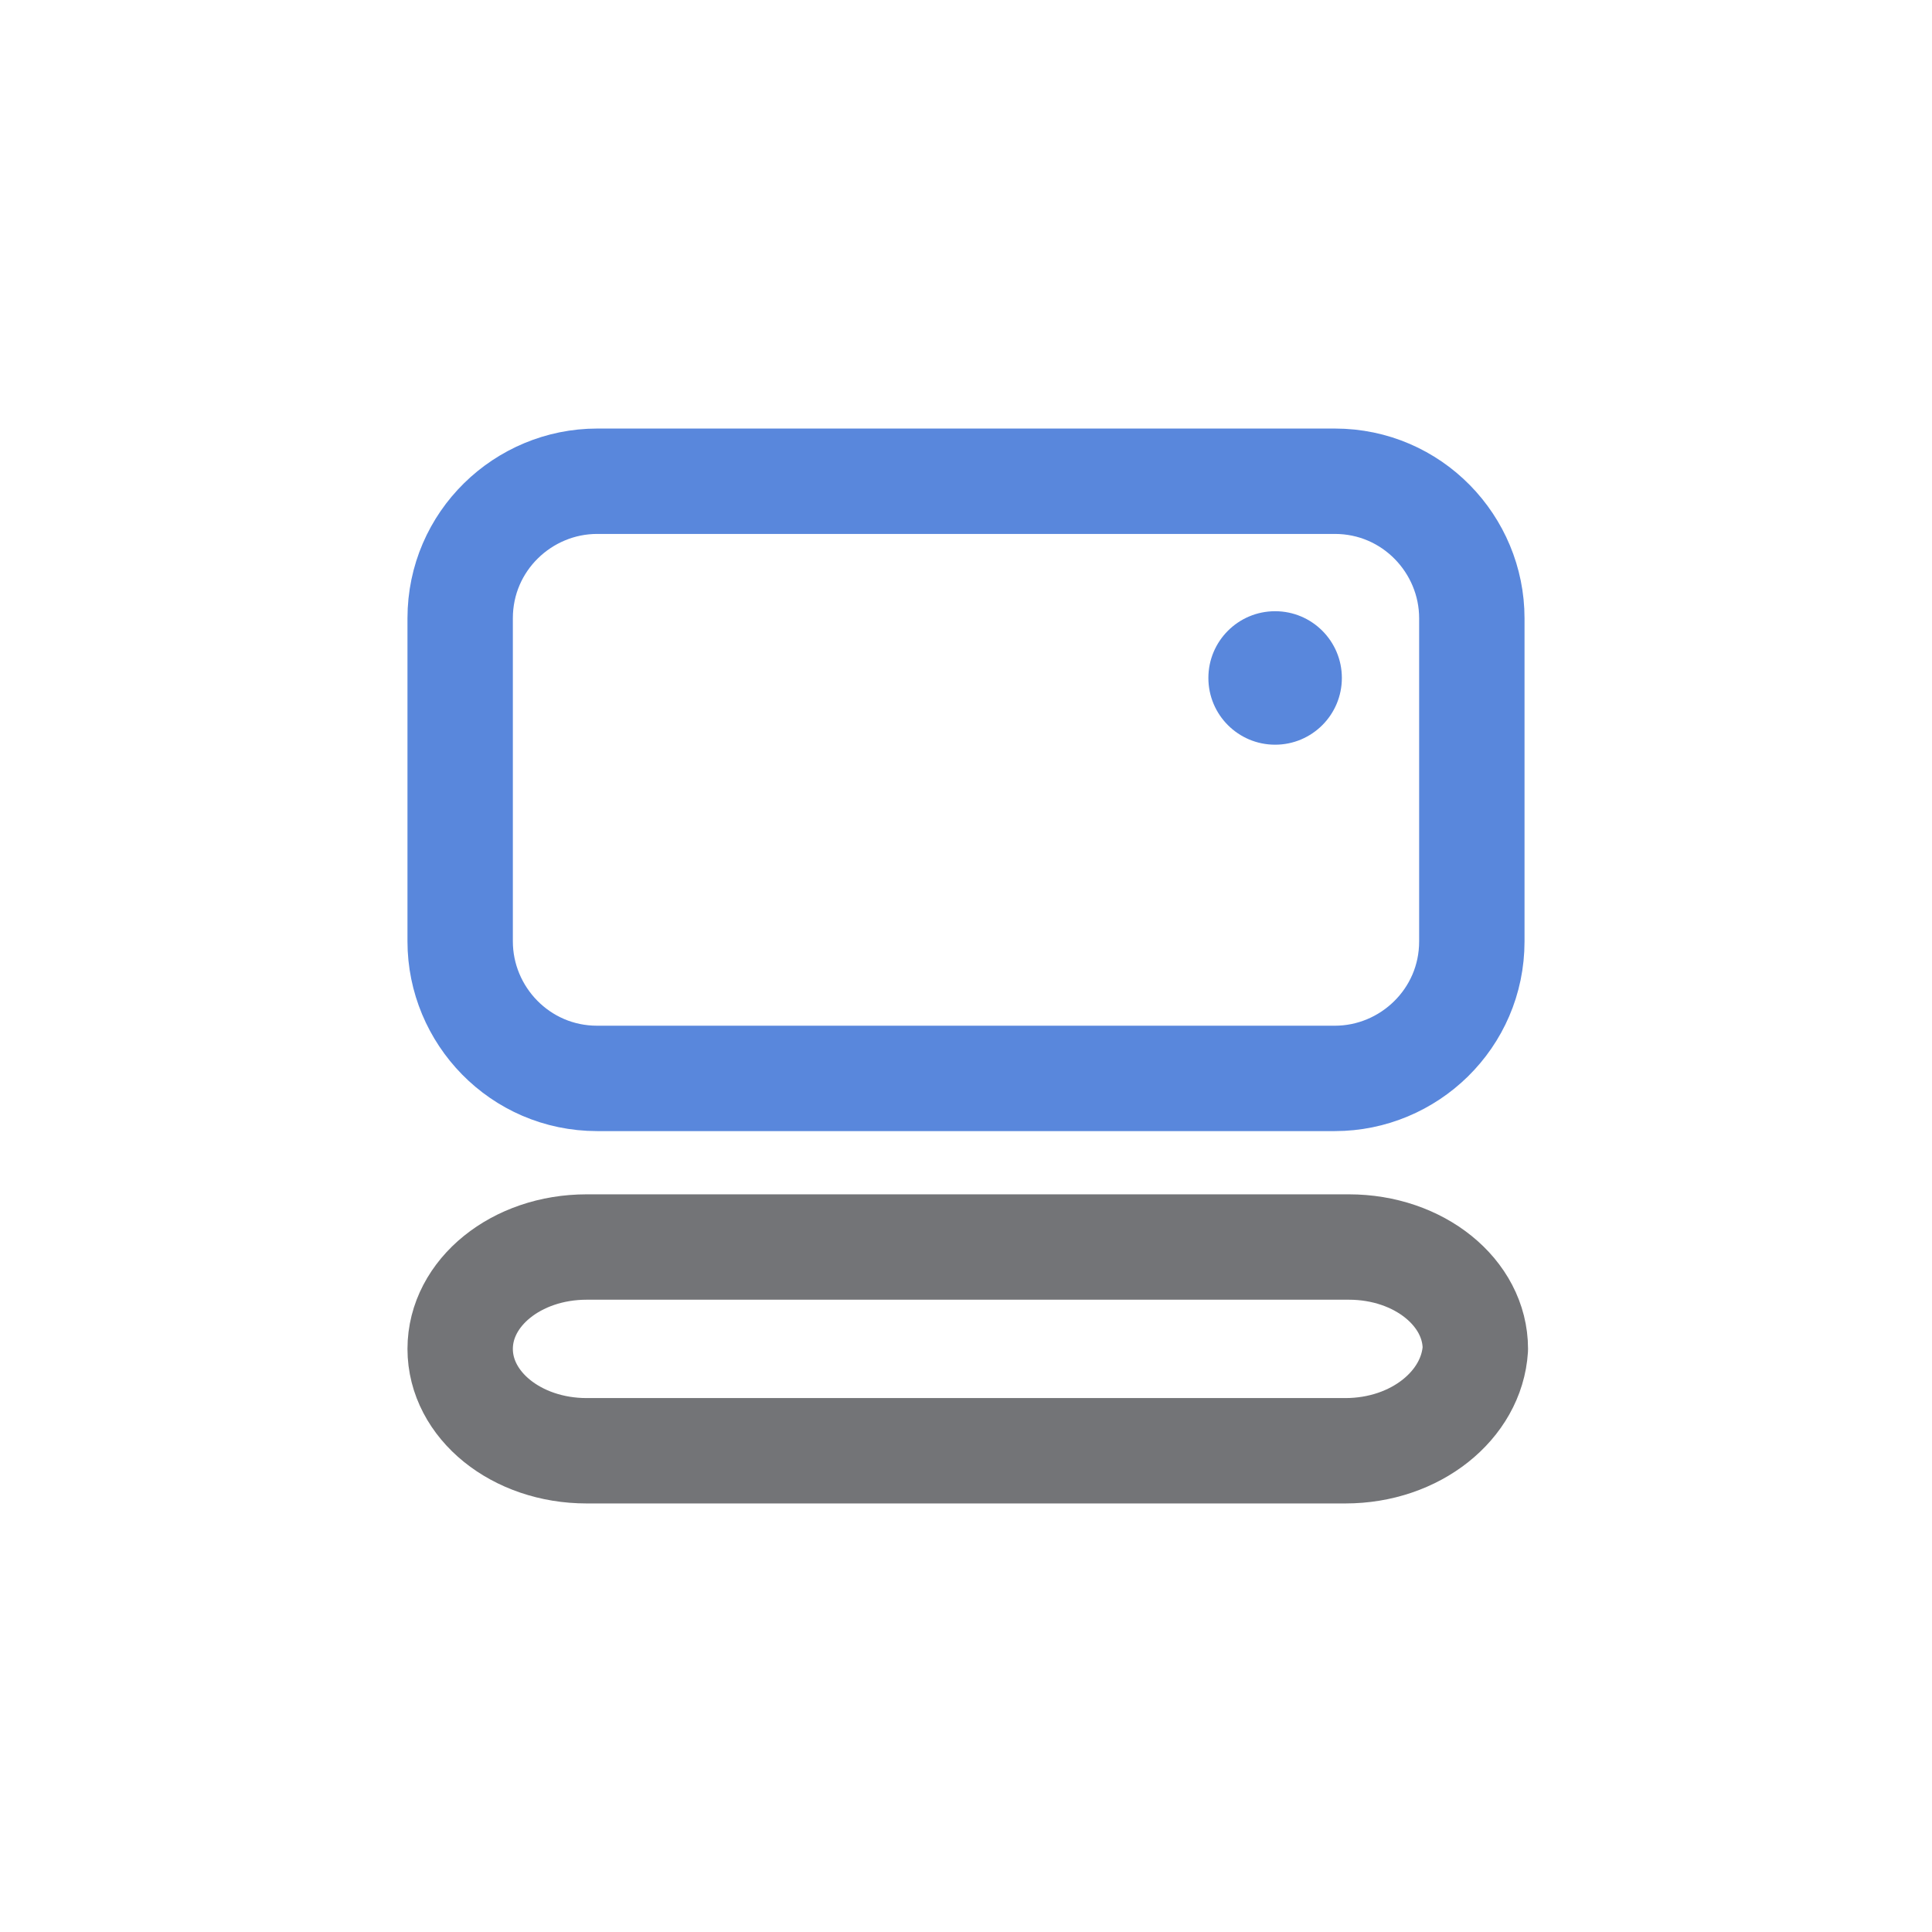
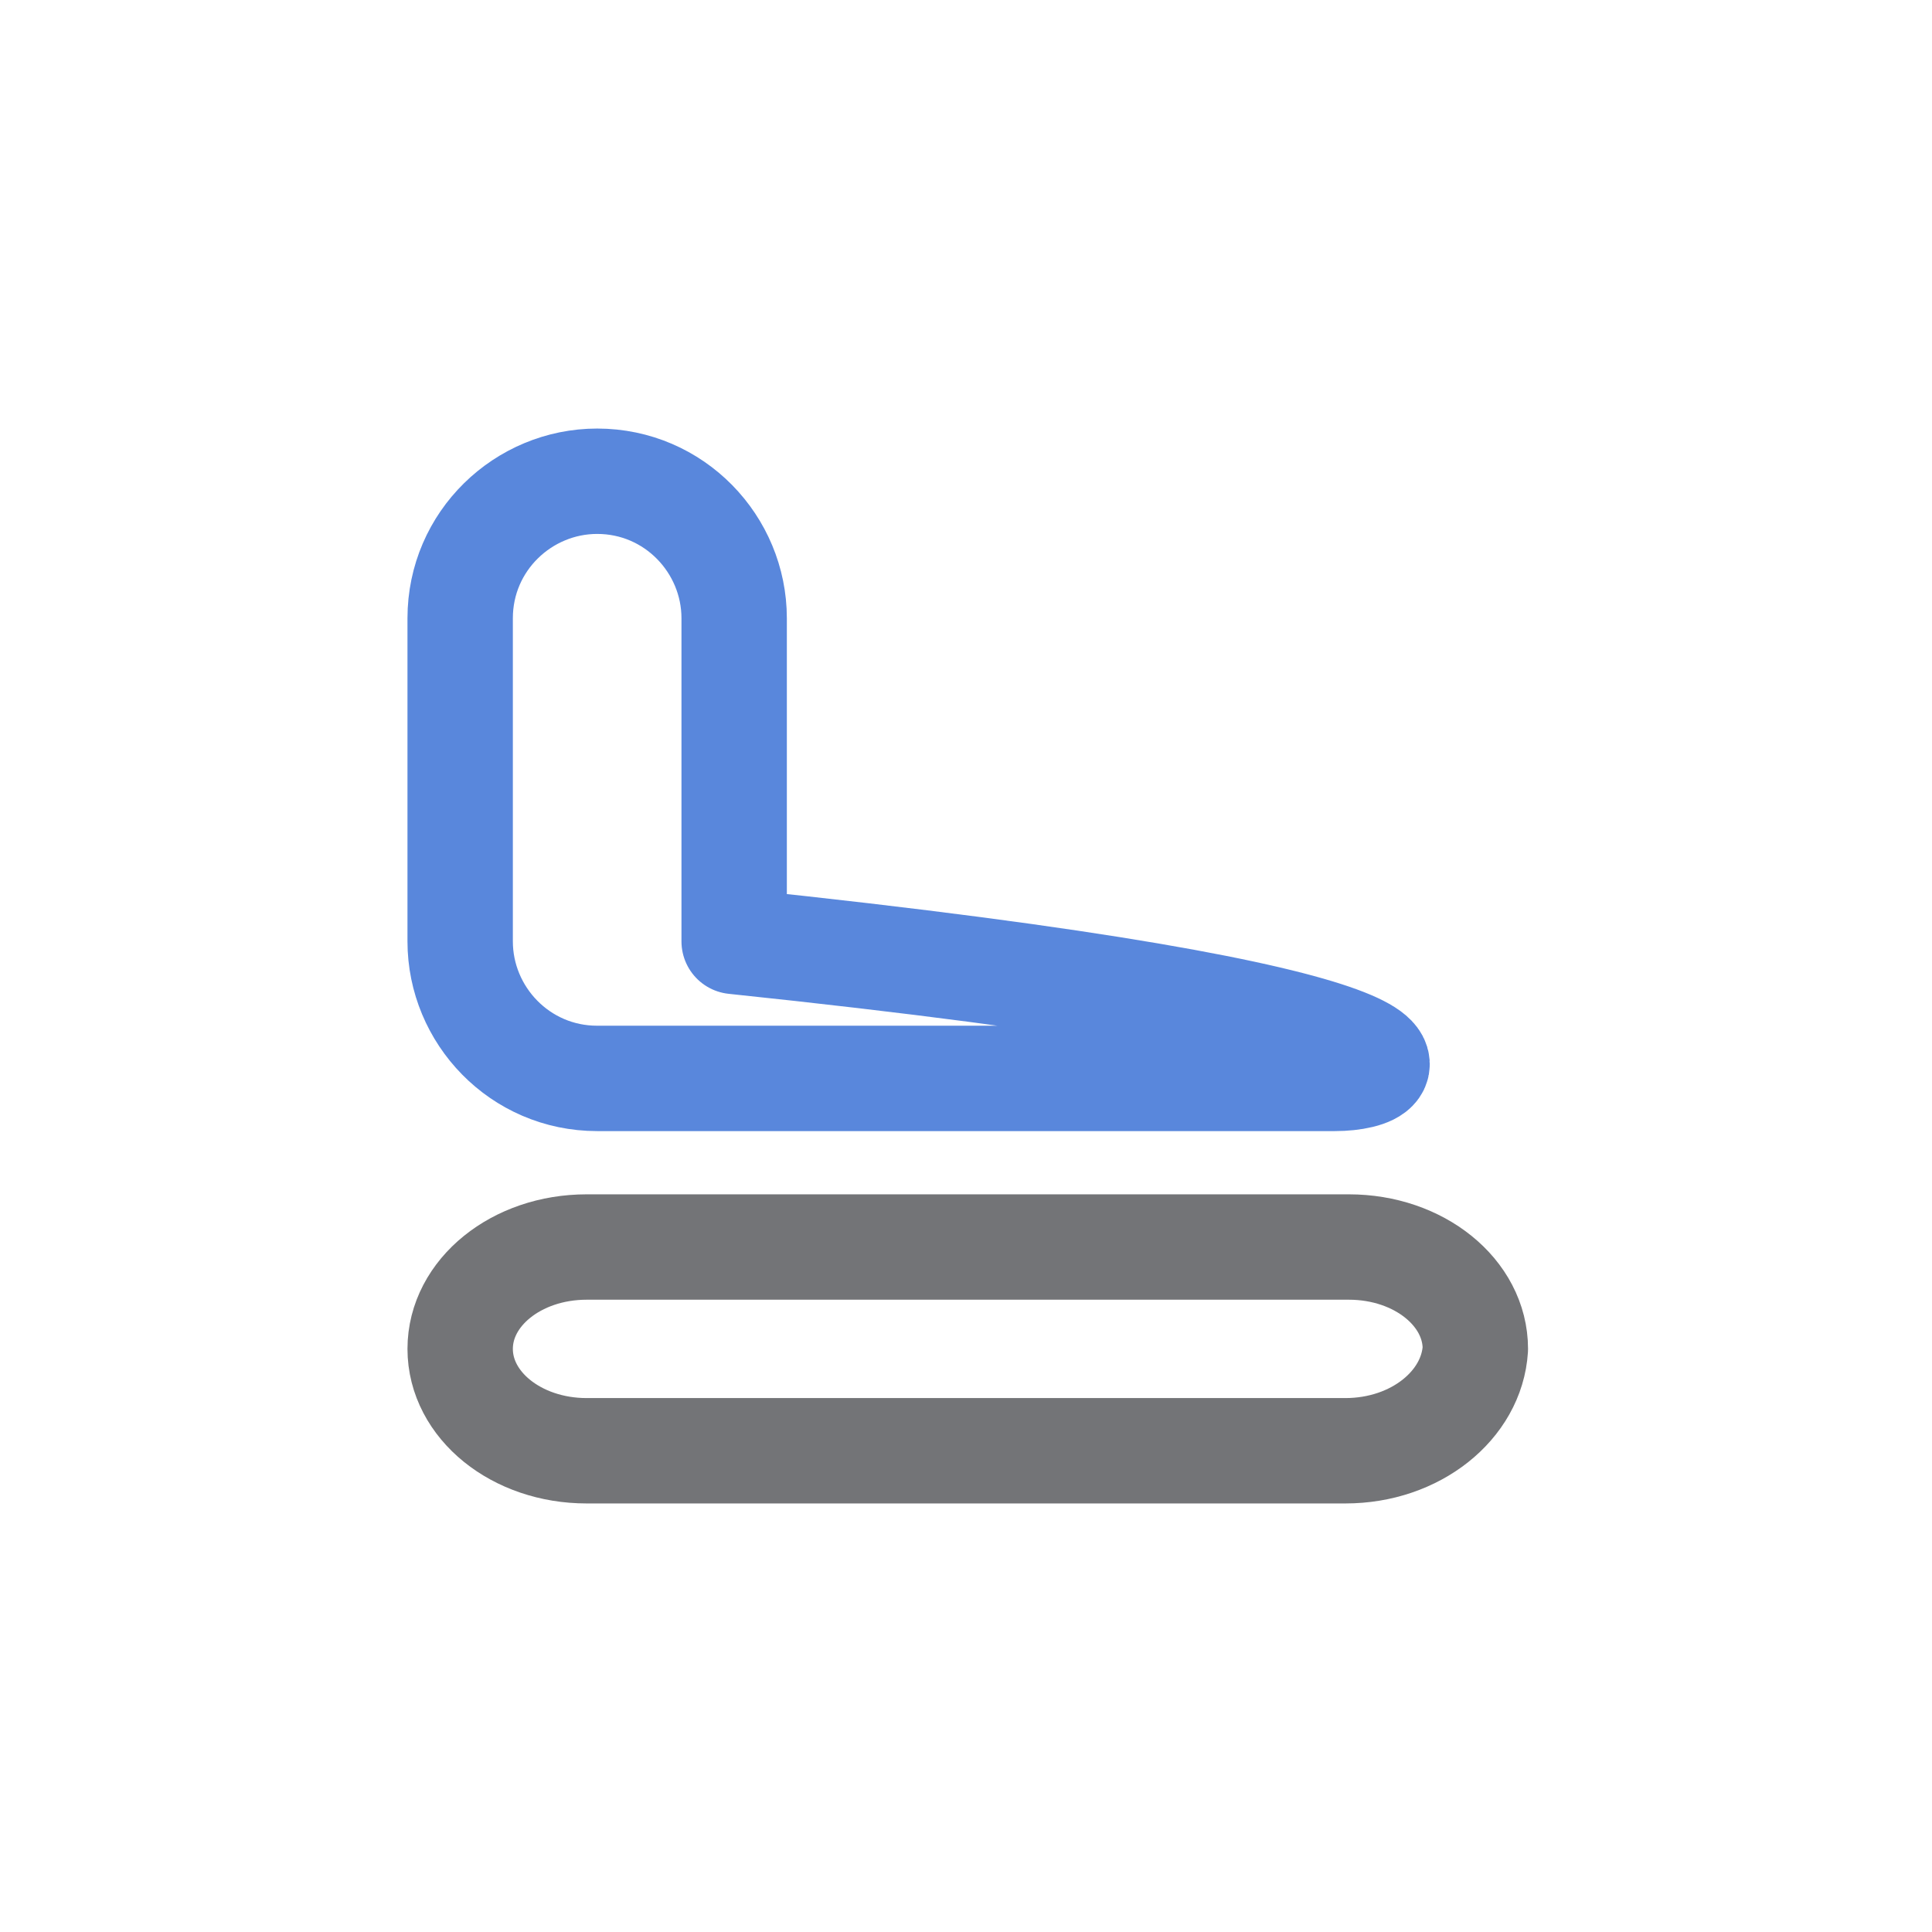
<svg xmlns="http://www.w3.org/2000/svg" version="1.1" id="Calque_1" x="0px" y="0px" viewBox="0 0 55 55" style="enable-background:new 0 0 55 55;" xml:space="preserve">
  <style type="text/css">
	.st0{fill:none;stroke:#5987DC;stroke-width:3;stroke-linecap:round;stroke-linejoin:round;stroke-miterlimit:10;}
	.st1{fill:none;stroke:#737477;stroke-width:3;stroke-linecap:round;stroke-linejoin:round;stroke-miterlimit:10;}
	.st2{fill:#5987DC;}
</style>
  <g>
-     <path class="st0" d="M38,30.7H17c-2.2,0-3.9-1.8-3.9-3.9v-9.2c0-2.2,1.8-3.9,3.9-3.9h21c2.2,0,3.9,1.8,3.9,3.9v9.2   C41.9,29,40.1,30.7,38,30.7z" />
+     <path class="st0" d="M38,30.7H17c-2.2,0-3.9-1.8-3.9-3.9v-9.2c0-2.2,1.8-3.9,3.9-3.9c2.2,0,3.9,1.8,3.9,3.9v9.2   C41.9,29,40.1,30.7,38,30.7z" />
    <path class="st1" d="M38.3,41.3H16.7c-2,0-3.6-1.3-3.6-2.9l0,0c0-1.6,1.6-2.9,3.6-2.9h21.7c2,0,3.6,1.3,3.6,2.9l0,0   C41.9,40,40.3,41.3,38.3,41.3z" />
  </g>
-   <circle class="st2" cx="36.3" cy="19.3" r="1.9" />
</svg>